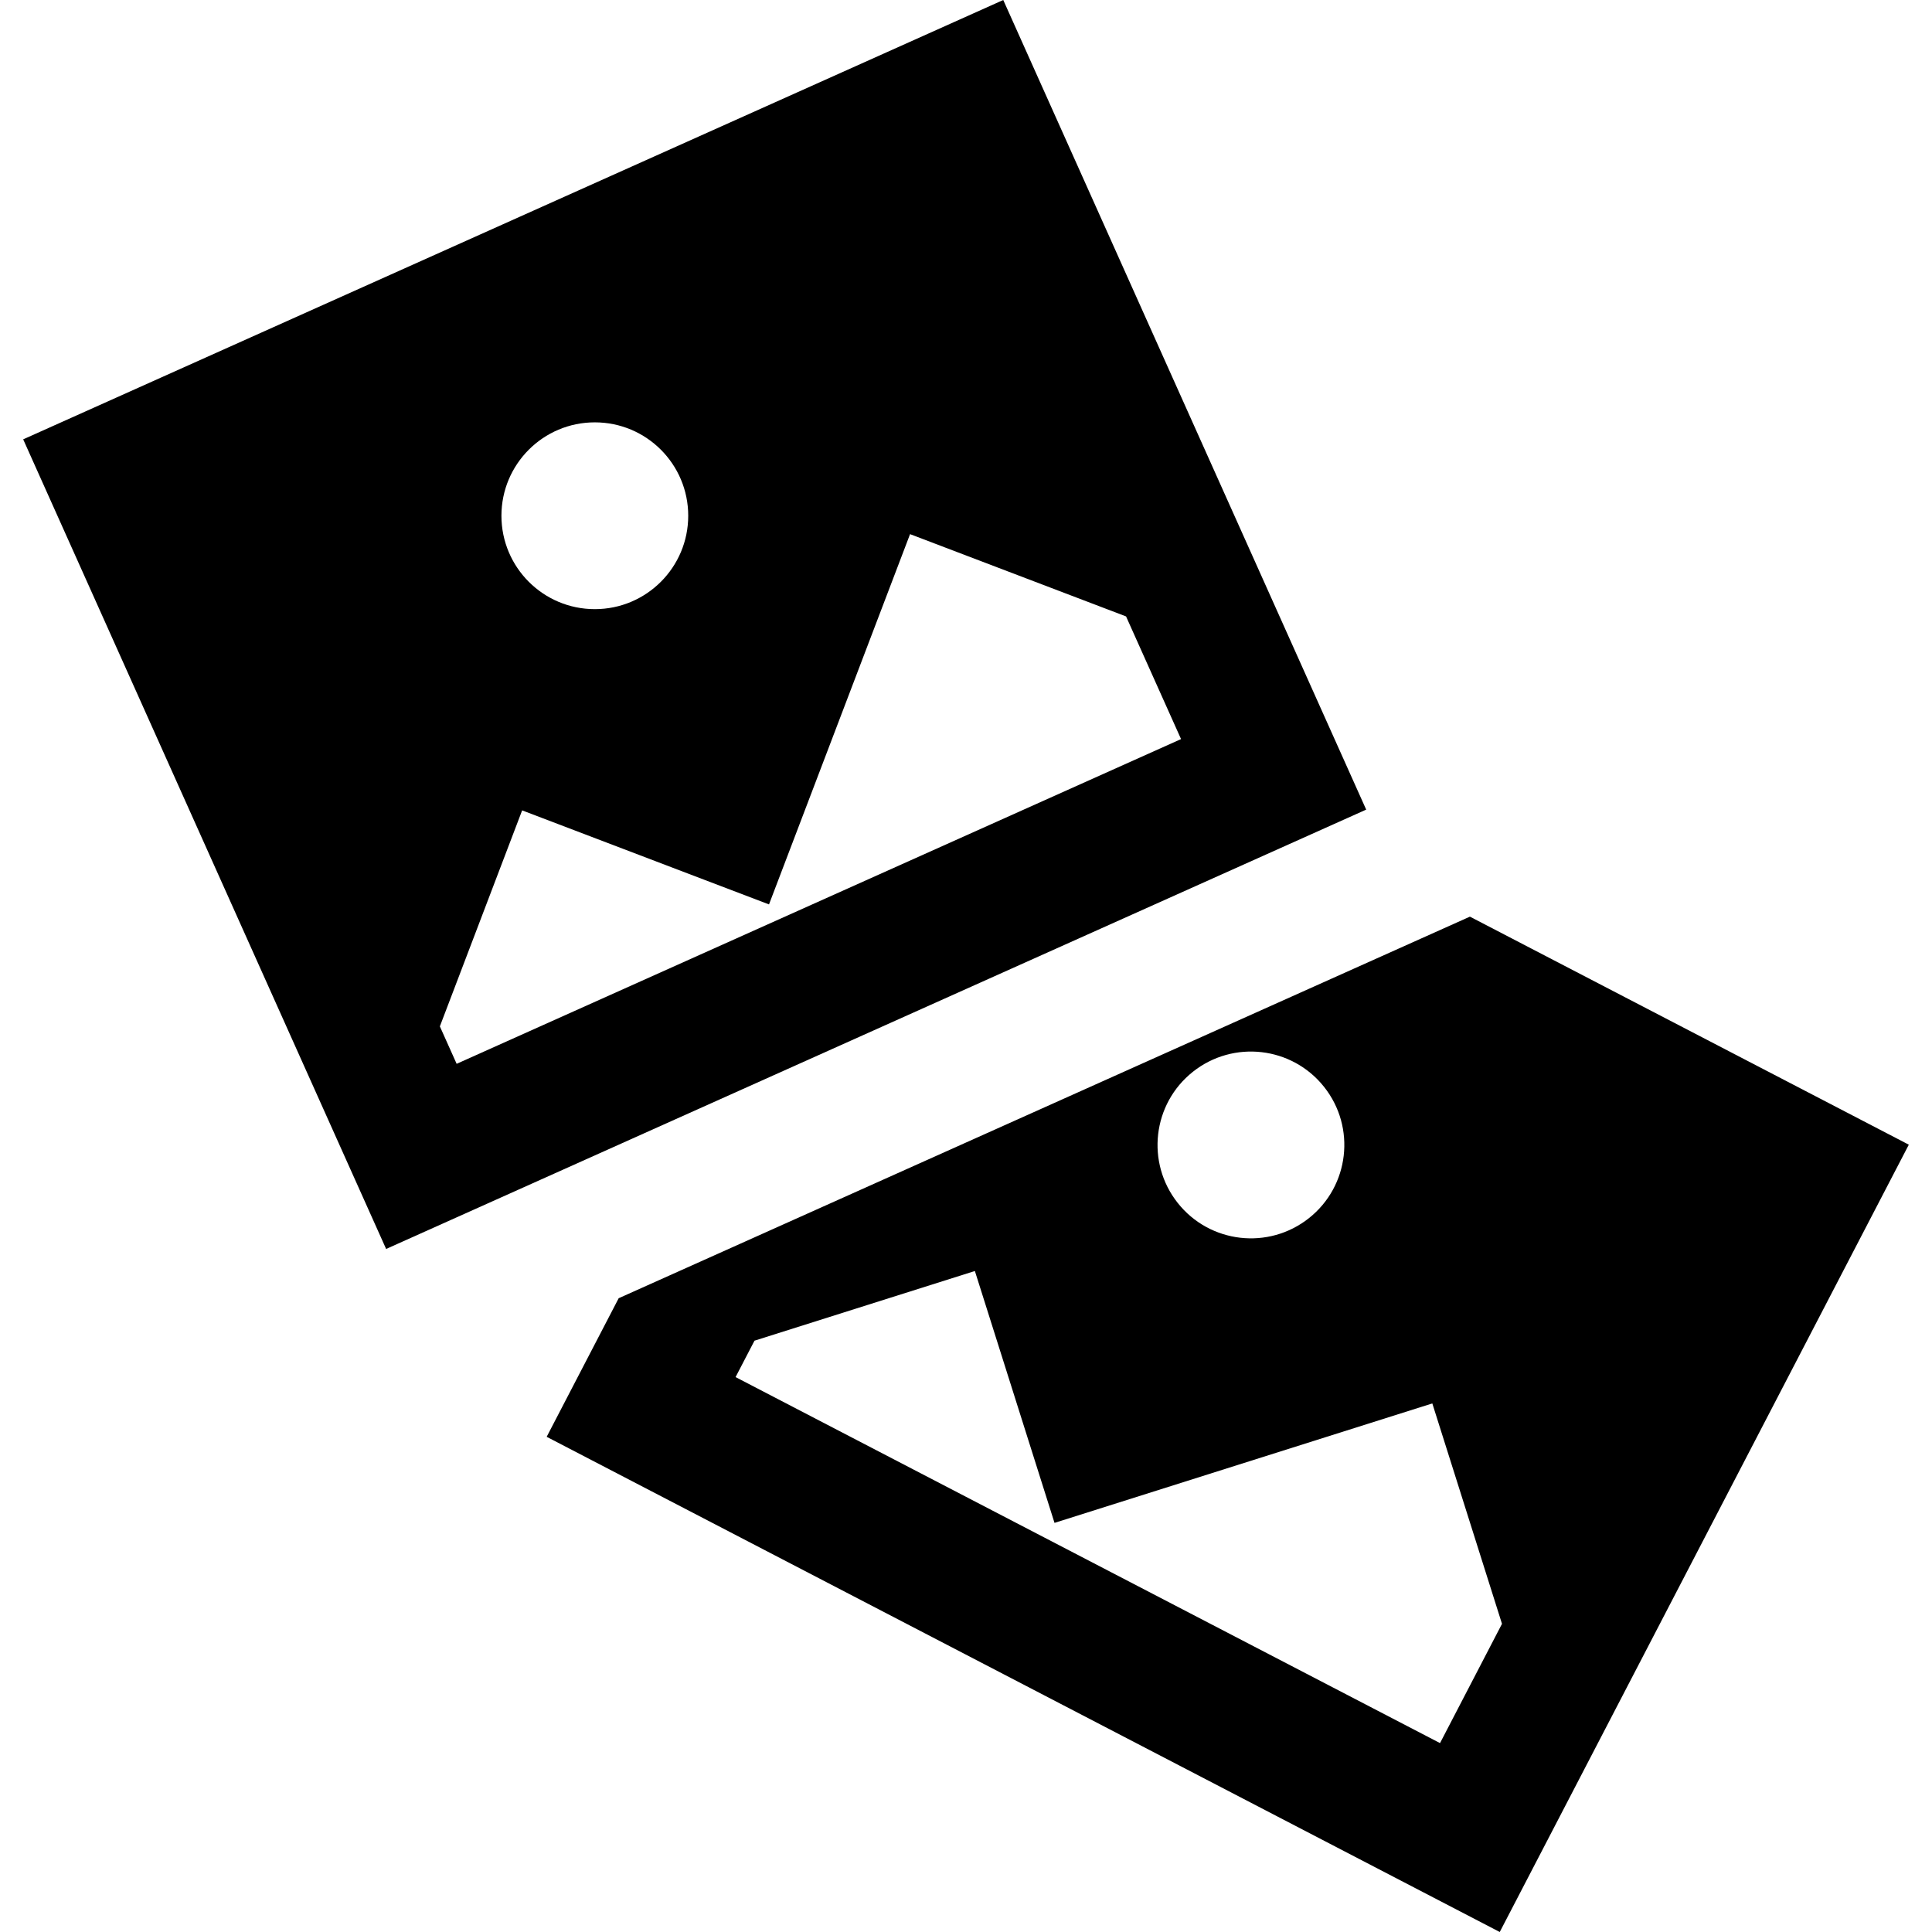
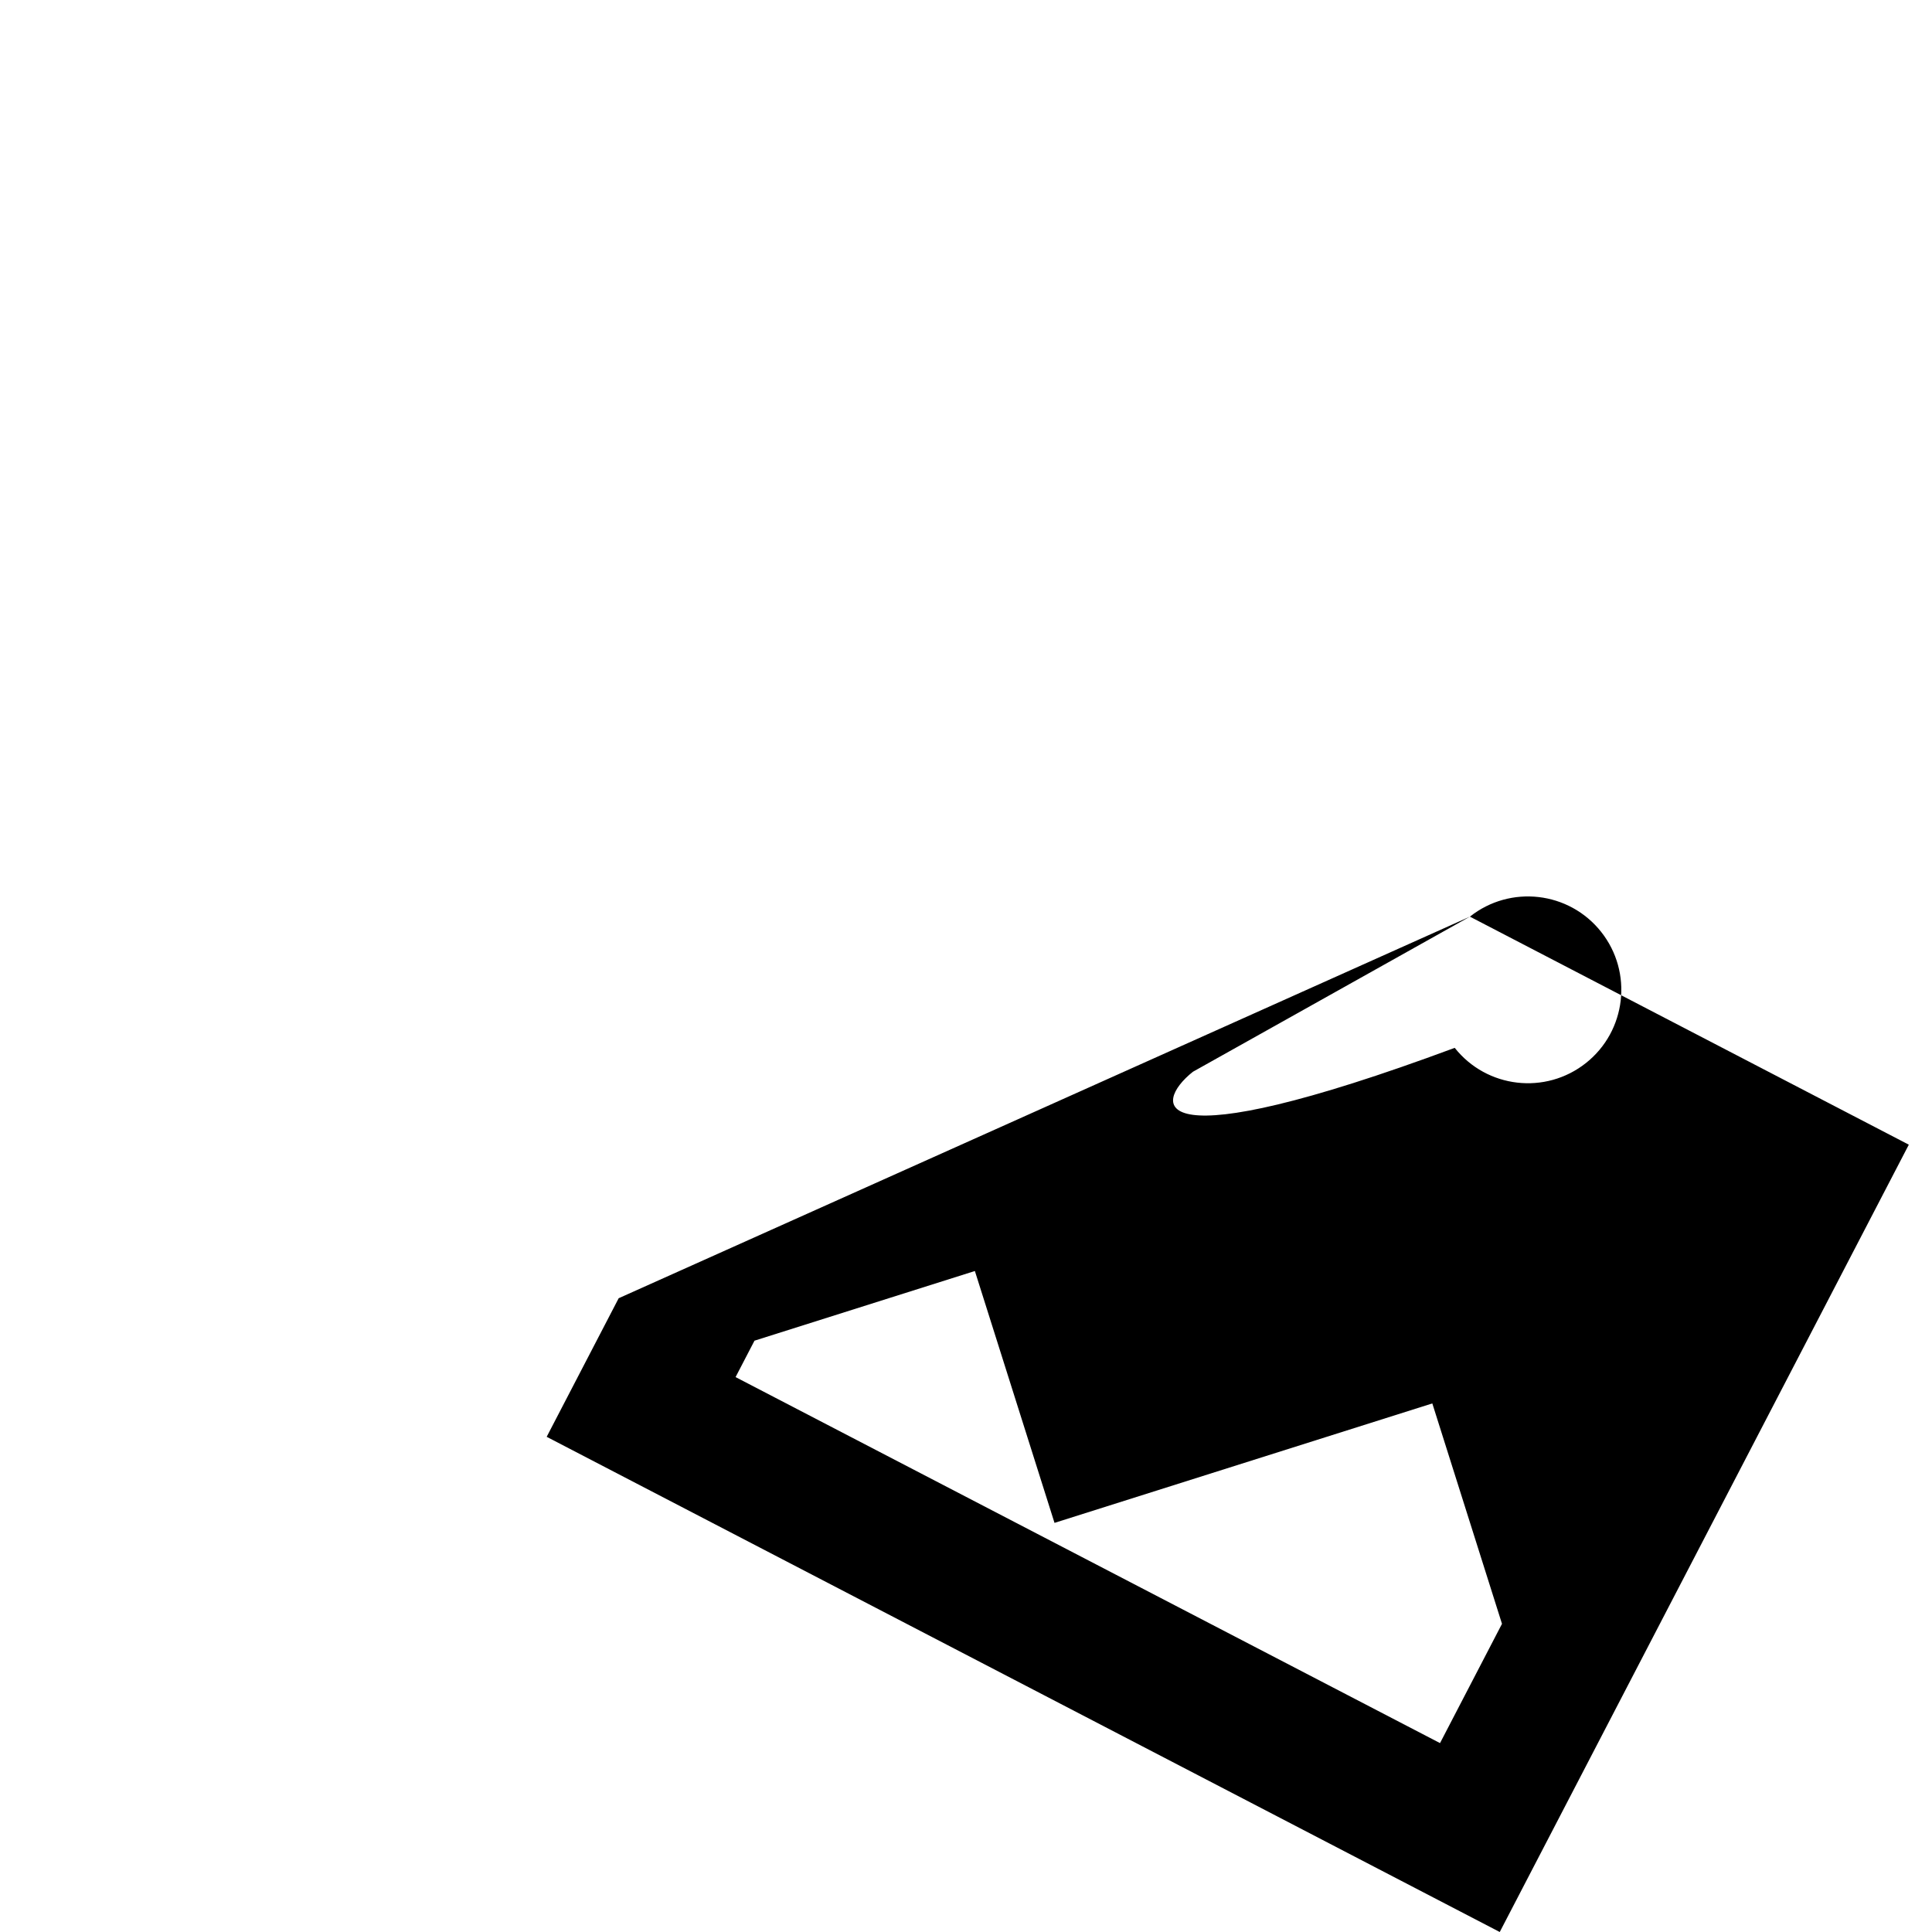
<svg xmlns="http://www.w3.org/2000/svg" fill="#000000" height="800px" width="800px" version="1.1" id="Layer_1" viewBox="0 0 512 512" xml:space="preserve">
  <g>
    <g>
-       <path d="M265.872,0L6.144,116.43l96.182,214.557l259.728-116.43L265.872,0z M157.635,111.928c13.67,0,24.751,11.081,24.751,24.75    s-11.081,24.75-24.751,24.75c-13.67,0-24.75-11.081-24.75-24.75S143.966,111.928,157.635,111.928z M116.569,272.002l21.805-57.242    l65.419,24.921l37.382-98.128l57.242,21.806l14.572,32.506l-191.974,86.058L116.569,272.002z" />
-     </g>
+       </g>
  </g>
  <g>
    <g>
-       <path d="M389.541,242.92L163.957,344.044l-19.081,36.725L397.448,512l108.408-208.647L389.541,242.92z M316.136,284.027    c10.713-8.491,26.28-6.689,34.771,4.023s6.689,26.28-4.023,34.771c-10.712,8.491-26.28,6.689-34.771-4.023    C303.622,308.084,305.424,292.516,316.136,284.027z M381.621,461.94l-186.686-96.997l5.013-9.649l58.405-18.465l21.104,66.748    l100.122-31.655l18.465,58.406L381.621,461.94z" />
+       <path d="M389.541,242.92L163.957,344.044l-19.081,36.725L397.448,512l108.408-208.647L389.541,242.92z c10.713-8.491,26.28-6.689,34.771,4.023s6.689,26.28-4.023,34.771c-10.712,8.491-26.28,6.689-34.771-4.023    C303.622,308.084,305.424,292.516,316.136,284.027z M381.621,461.94l-186.686-96.997l5.013-9.649l58.405-18.465l21.104,66.748    l100.122-31.655l18.465,58.406L381.621,461.94z" />
    </g>
  </g>
</svg>